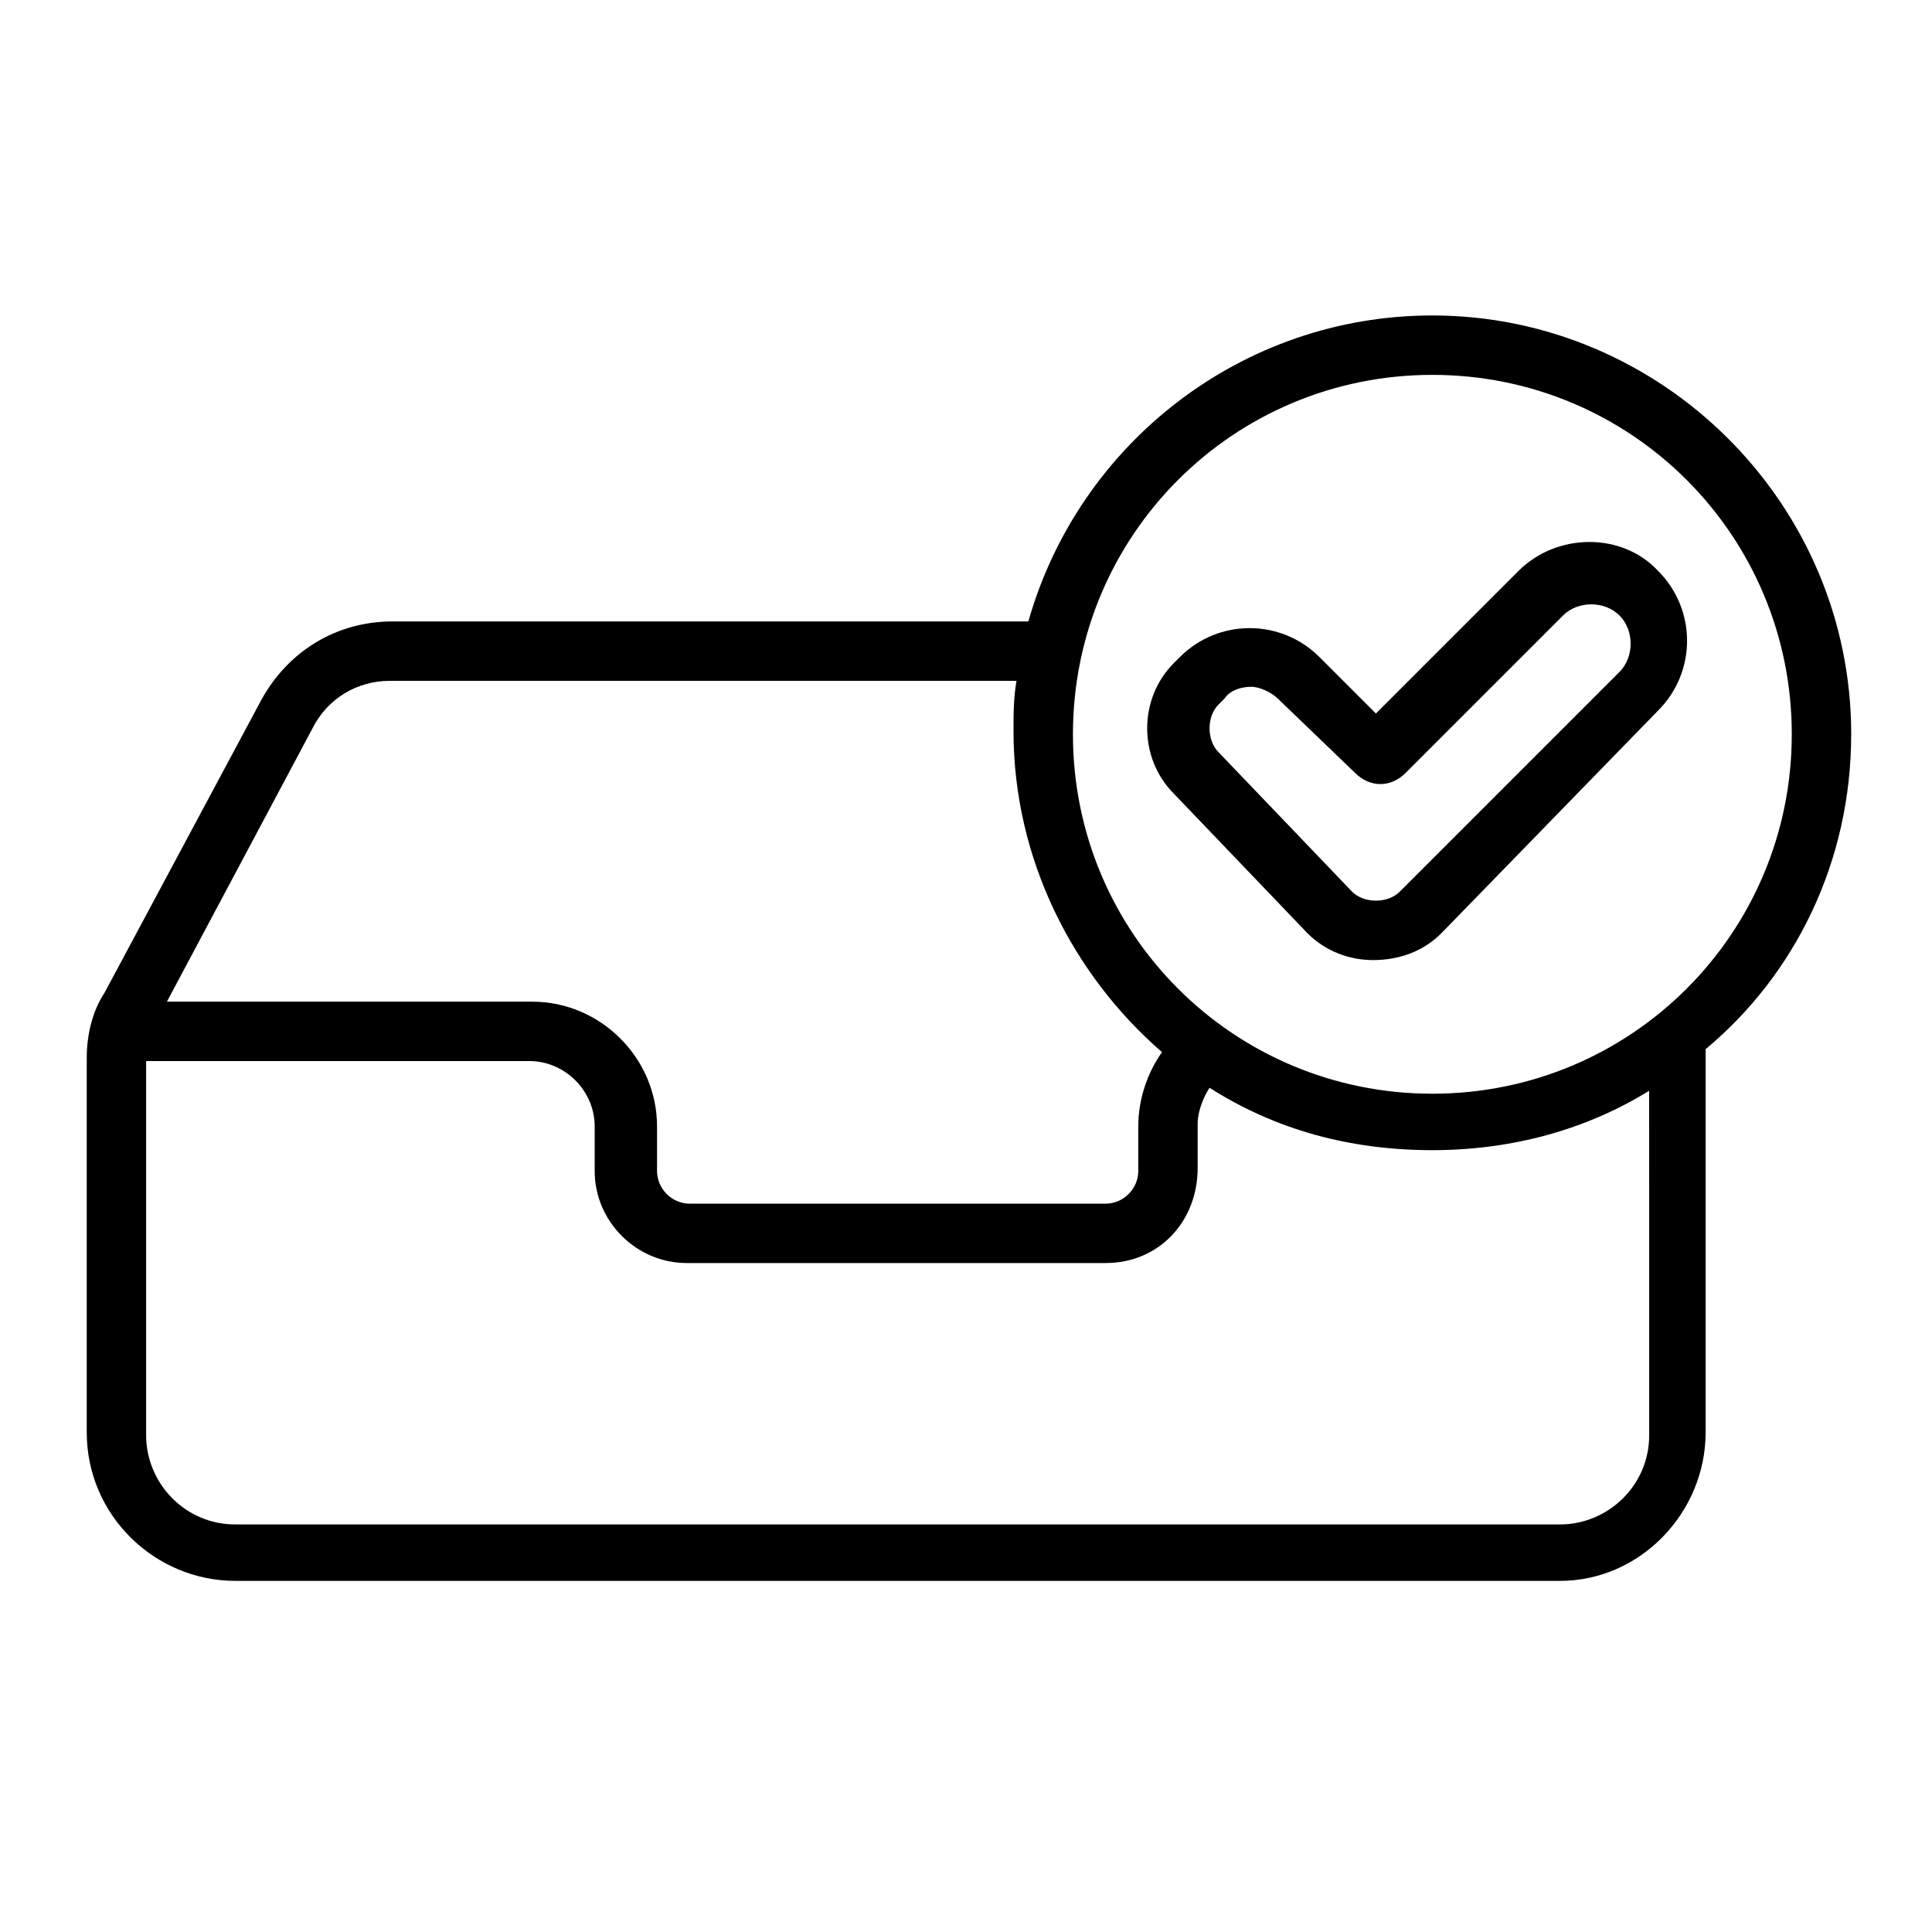
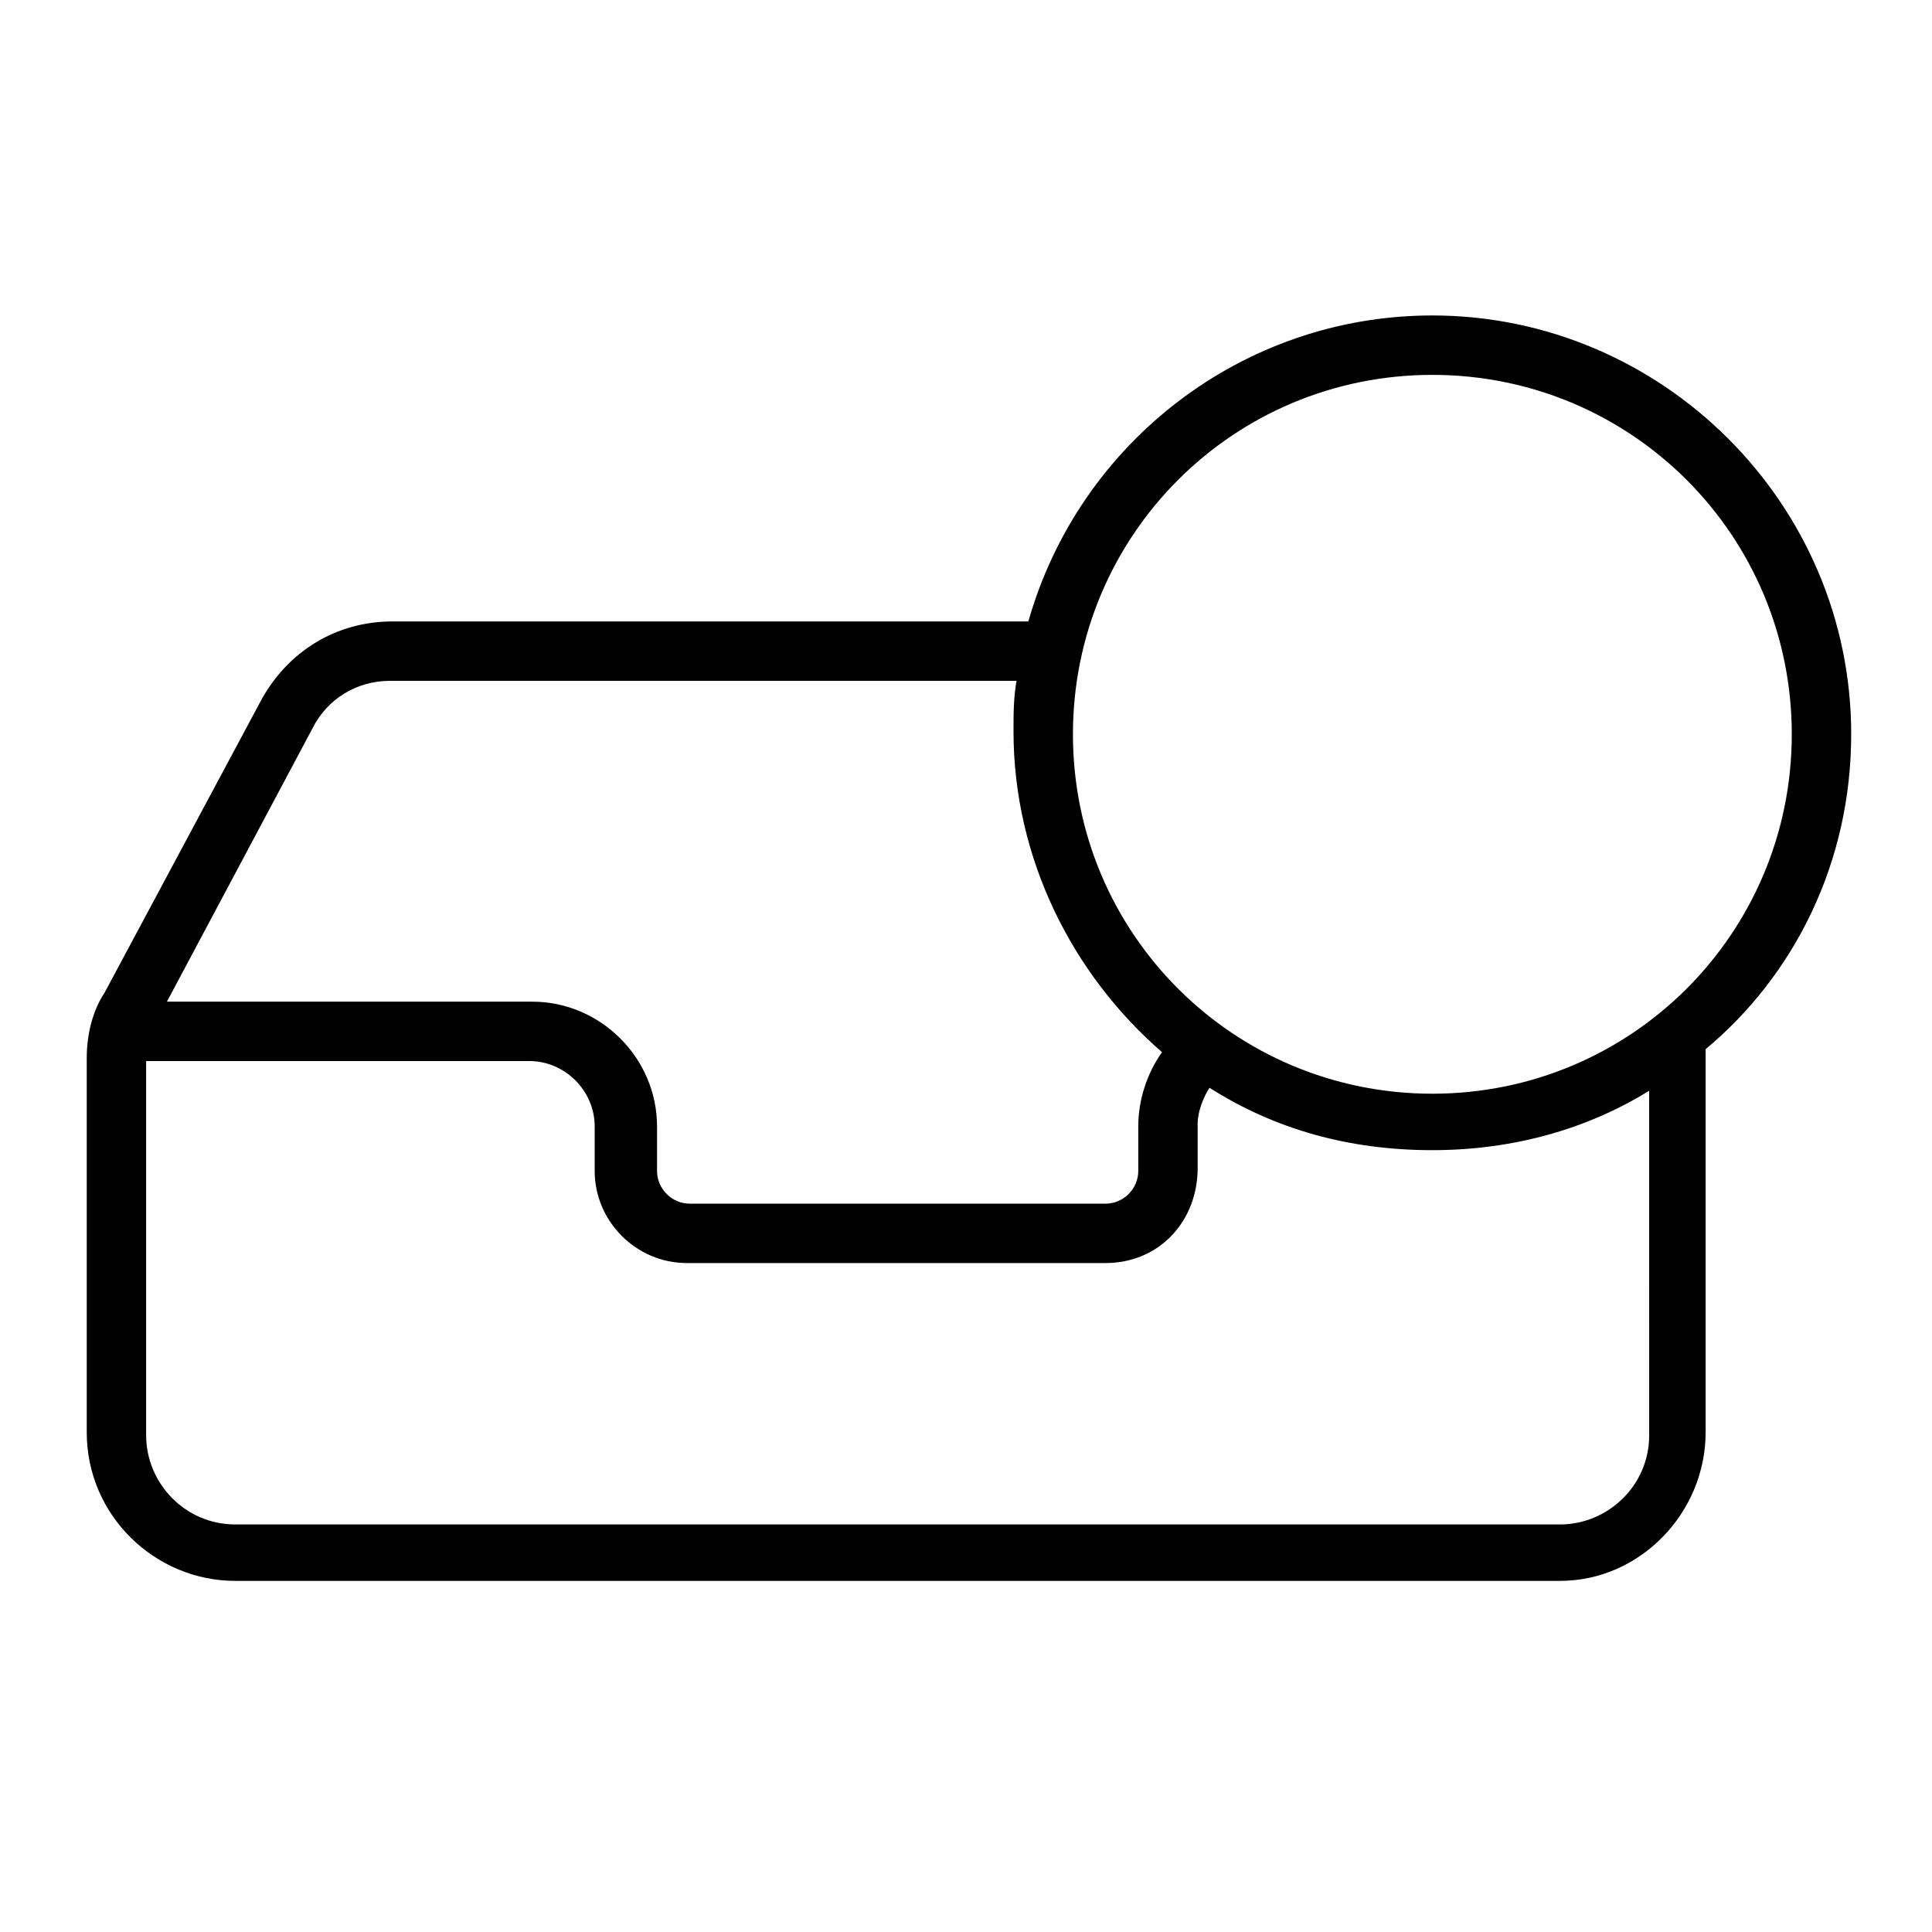
<svg xmlns="http://www.w3.org/2000/svg" fill="#000000" width="800px" height="800px" version="1.1" viewBox="144 144 512 512">
  <g>
    <path d="m634.59 338.6c0-61.402-50.383-111-111-111-50.383 0-93.676 33.852-107.06 81.082h-168.46c-14.957 0-27.551 7.871-34.637 20.469l-41.723 77.93c-3.148 4.723-4.723 11.02-4.723 17.32v99.188c0 22.043 18.105 39.359 39.359 39.359h351.09c21.254 0 38.574-18.105 38.574-39.359v-99.188-2.363c23.617-19.68 38.574-49.594 38.574-83.441zm-111-95.254c52.742 0 95.25 42.508 95.25 95.25s-42.508 95.25-95.25 95.25c-52.742 0-95.25-42.508-95.25-95.25-0.004-52.738 42.508-95.25 95.25-95.25zm-296.78 93.68c3.938-7.871 11.809-12.594 20.469-12.594h166.1c-0.789 4.723-0.789 8.66-0.789 13.383 0 33.852 15.742 64.551 39.359 85.02-3.938 5.512-6.297 12.594-6.297 19.68v11.809c0 4.723-3.938 8.66-8.66 8.66h-110.21c-4.723 0-8.66-3.938-8.66-8.66v-11.809c0-18.105-14.957-33.062-33.062-33.062l-96.824-0.004zm354.24 187.35c0 13.383-11.02 23.617-23.617 23.617h-351.09c-13.383 0-23.617-11.02-23.617-23.617v-99.188h101.55c9.445 0 17.32 7.871 17.32 17.32v11.809c0 13.383 11.02 24.402 24.402 24.402h110.99c14.168 0 24.402-11.02 24.402-25.191v-11.809c0-3.148 1.574-7.086 3.148-9.445 17.32 11.02 37 16.531 59.039 16.531 21.254 0 40.934-5.512 57.465-15.742z" />
-     <path d="m507.84 398.43c-6.297 0-12.594-2.363-17.32-7.086l-35.422-37c-9.445-9.445-9.445-25.191 0-34.637l1.574-1.574c10.234-10.234 26.766-10.234 37 0l14.957 14.957 37.785-37.785c10.234-10.234 27.551-10.234 37 0 10.234 10.234 10.234 26.766 0 37l-57.469 59.039c-4.723 4.723-11.02 7.086-18.105 7.086zm-32.273-72.426c-2.363 0-5.512 0.789-7.086 3.148l-1.574 1.574c-3.148 3.148-3.148 9.445 0 12.594l35.426 37c3.148 3.148 9.445 3.148 12.594 0l58.254-58.254c3.938-3.938 3.938-11.02 0-14.957s-11.02-3.938-14.957 0l-41.723 41.723c-3.938 3.938-9.445 3.938-13.383 0l-20.465-19.68c-1.574-1.574-4.727-3.148-7.086-3.148z" />
  </g>
</svg>